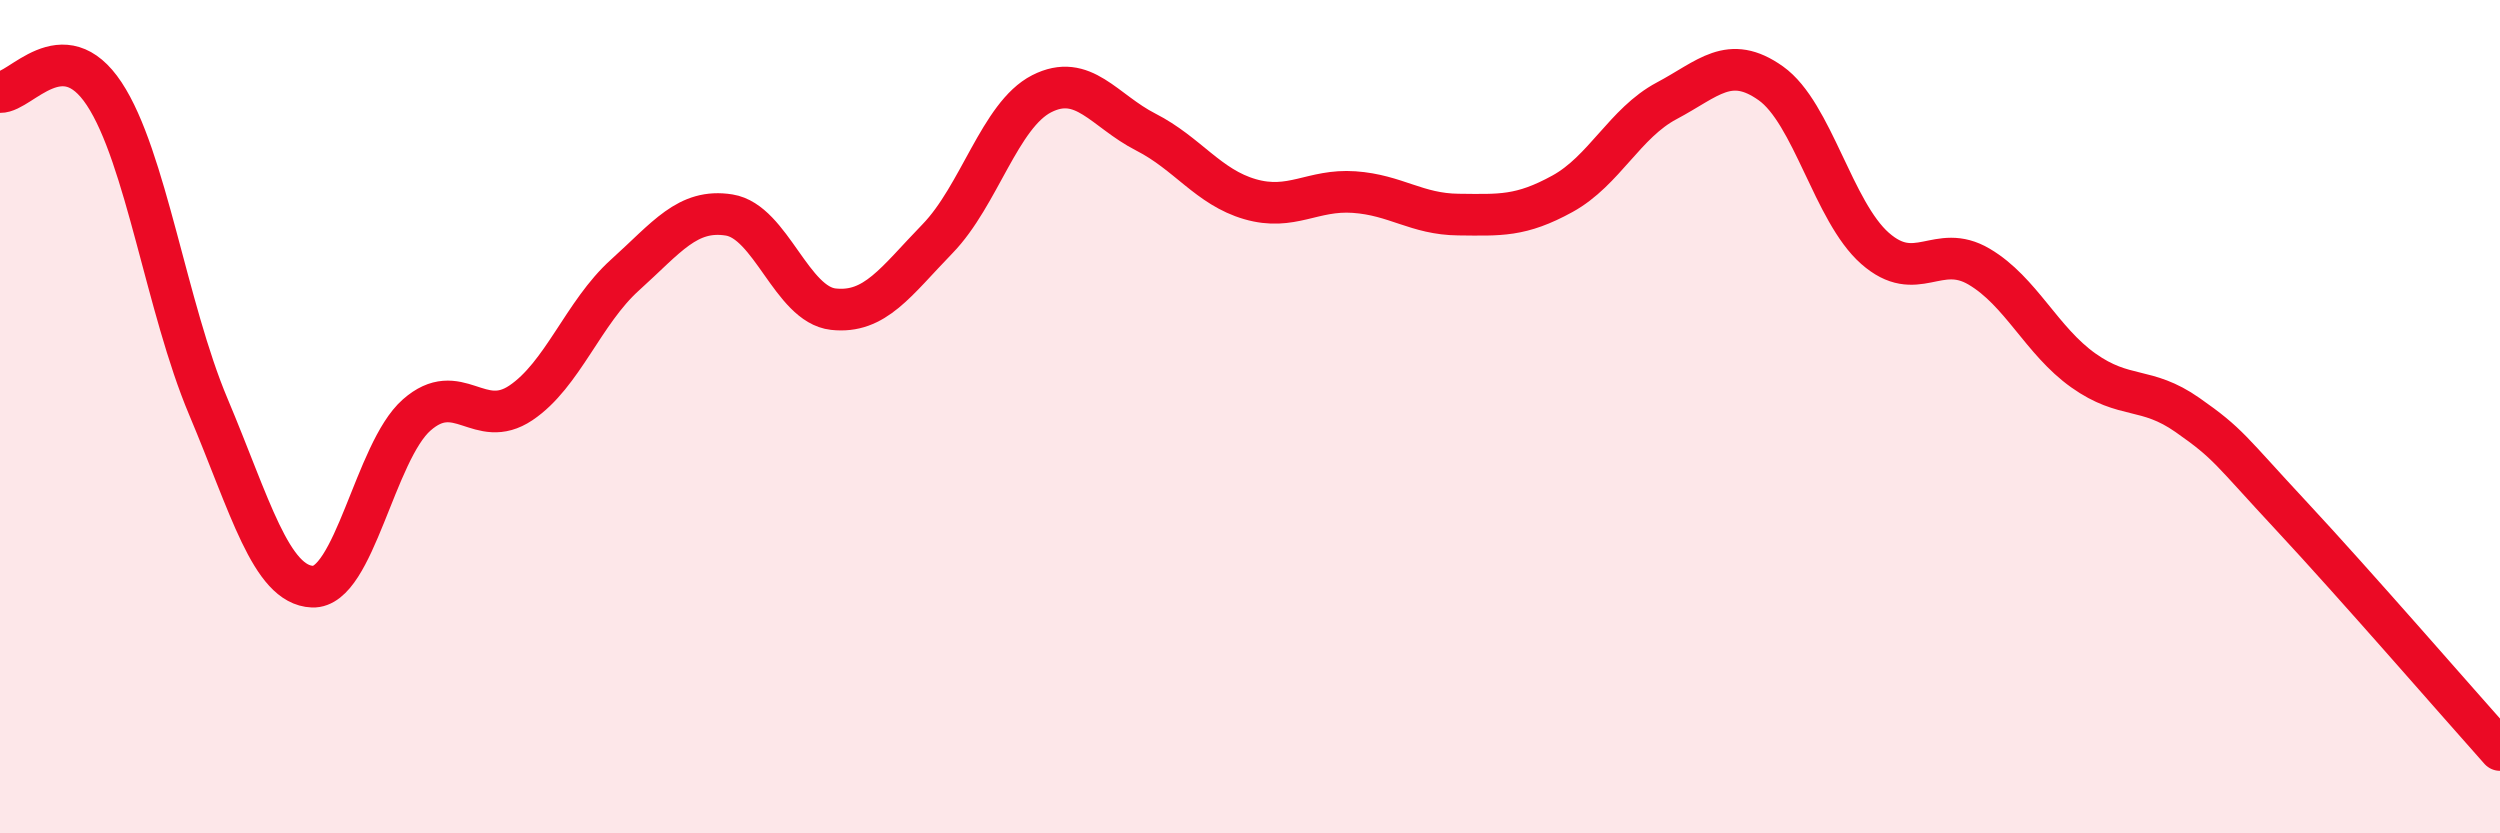
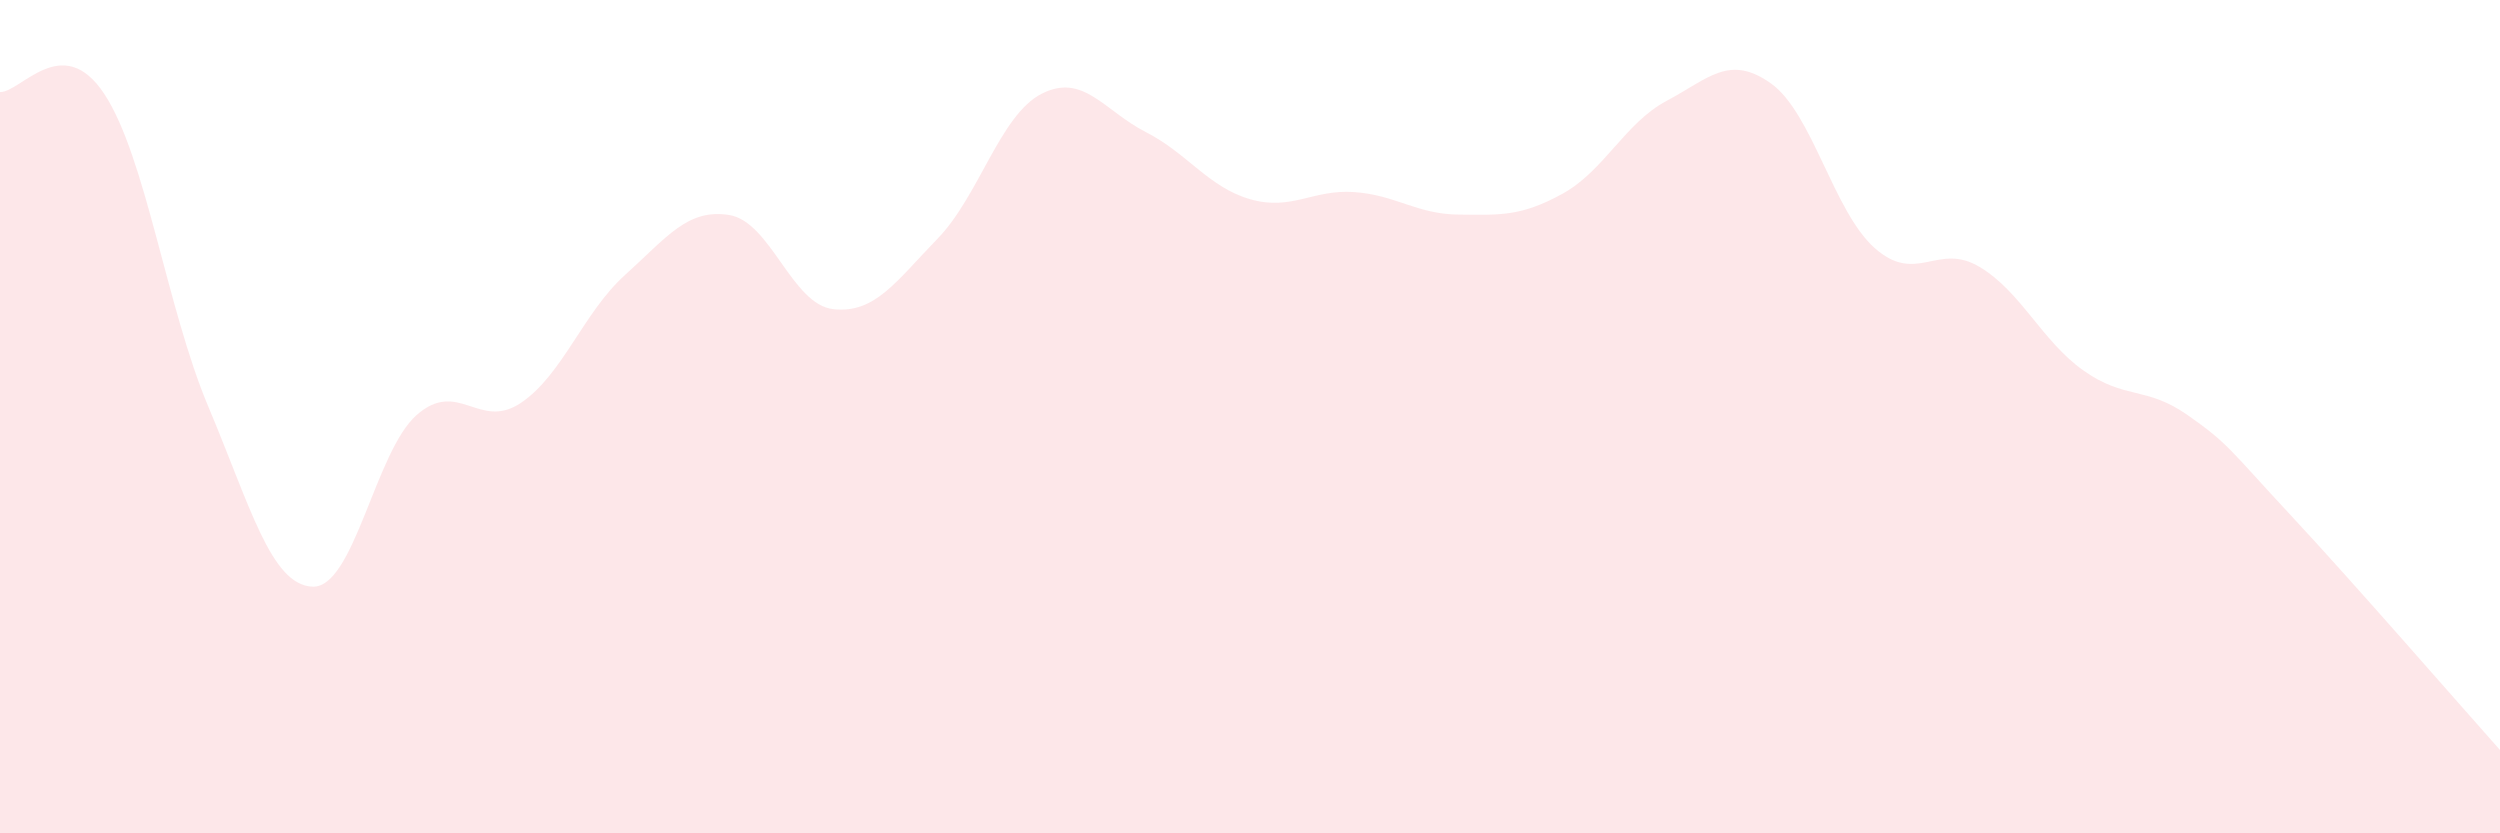
<svg xmlns="http://www.w3.org/2000/svg" width="60" height="20" viewBox="0 0 60 20">
  <path d="M 0,2.21 C 0.5,2.22 1.5,0.74 2.5,2.25 C 3.5,3.76 4,7.39 5,9.76 C 6,12.13 6.5,14.04 7.5,14.08 C 8.5,14.12 9,10.84 10,9.96 C 11,9.08 11.5,10.34 12.5,9.67 C 13.5,9 14,7.5 15,6.6 C 16,5.7 16.5,5 17.5,5.16 C 18.5,5.32 19,7.31 20,7.42 C 21,7.53 21.5,6.76 22.5,5.73 C 23.5,4.7 24,2.76 25,2.25 C 26,1.74 26.5,2.66 27.5,3.17 C 28.5,3.68 29,4.49 30,4.78 C 31,5.07 31.5,4.54 32.5,4.61 C 33.5,4.68 34,5.14 35,5.15 C 36,5.16 36.5,5.2 37.5,4.65 C 38.5,4.1 39,2.95 40,2.42 C 41,1.89 41.5,1.29 42.5,2 C 43.5,2.71 44,5.08 45,5.96 C 46,6.84 46.5,5.81 47.5,6.4 C 48.5,6.99 49,8.18 50,8.89 C 51,9.6 51.5,9.26 52.5,9.96 C 53.5,10.66 53.5,10.78 55,12.39 C 56.5,14 59,16.88 60,18L60 20L0 20Z" fill="#EB0A25" opacity="0.1" stroke-linecap="round" stroke-linejoin="round" />
-   <path d="M 0,2.21 C 0.5,2.22 1.5,0.74 2.5,2.25 C 3.5,3.76 4,7.39 5,9.76 C 6,12.13 6.5,14.04 7.5,14.08 C 8.5,14.12 9,10.84 10,9.96 C 11,9.08 11.5,10.34 12.5,9.67 C 13.5,9 14,7.5 15,6.6 C 16,5.7 16.5,5 17.5,5.16 C 18.5,5.32 19,7.31 20,7.42 C 21,7.53 21.5,6.76 22.5,5.73 C 23.5,4.7 24,2.76 25,2.25 C 26,1.74 26.5,2.66 27.5,3.17 C 28.5,3.68 29,4.49 30,4.78 C 31,5.07 31.5,4.54 32.5,4.61 C 33.5,4.68 34,5.14 35,5.15 C 36,5.16 36.5,5.2 37.5,4.65 C 38.5,4.1 39,2.95 40,2.42 C 41,1.89 41.5,1.29 42.5,2 C 43.5,2.71 44,5.08 45,5.96 C 46,6.84 46.5,5.81 47.5,6.4 C 48.5,6.99 49,8.18 50,8.89 C 51,9.6 51.5,9.26 52.5,9.96 C 53.5,10.66 53.5,10.78 55,12.39 C 56.5,14 59,16.88 60,18" stroke="#EB0A25" stroke-width="1" fill="none" stroke-linecap="round" stroke-linejoin="round" />
</svg>